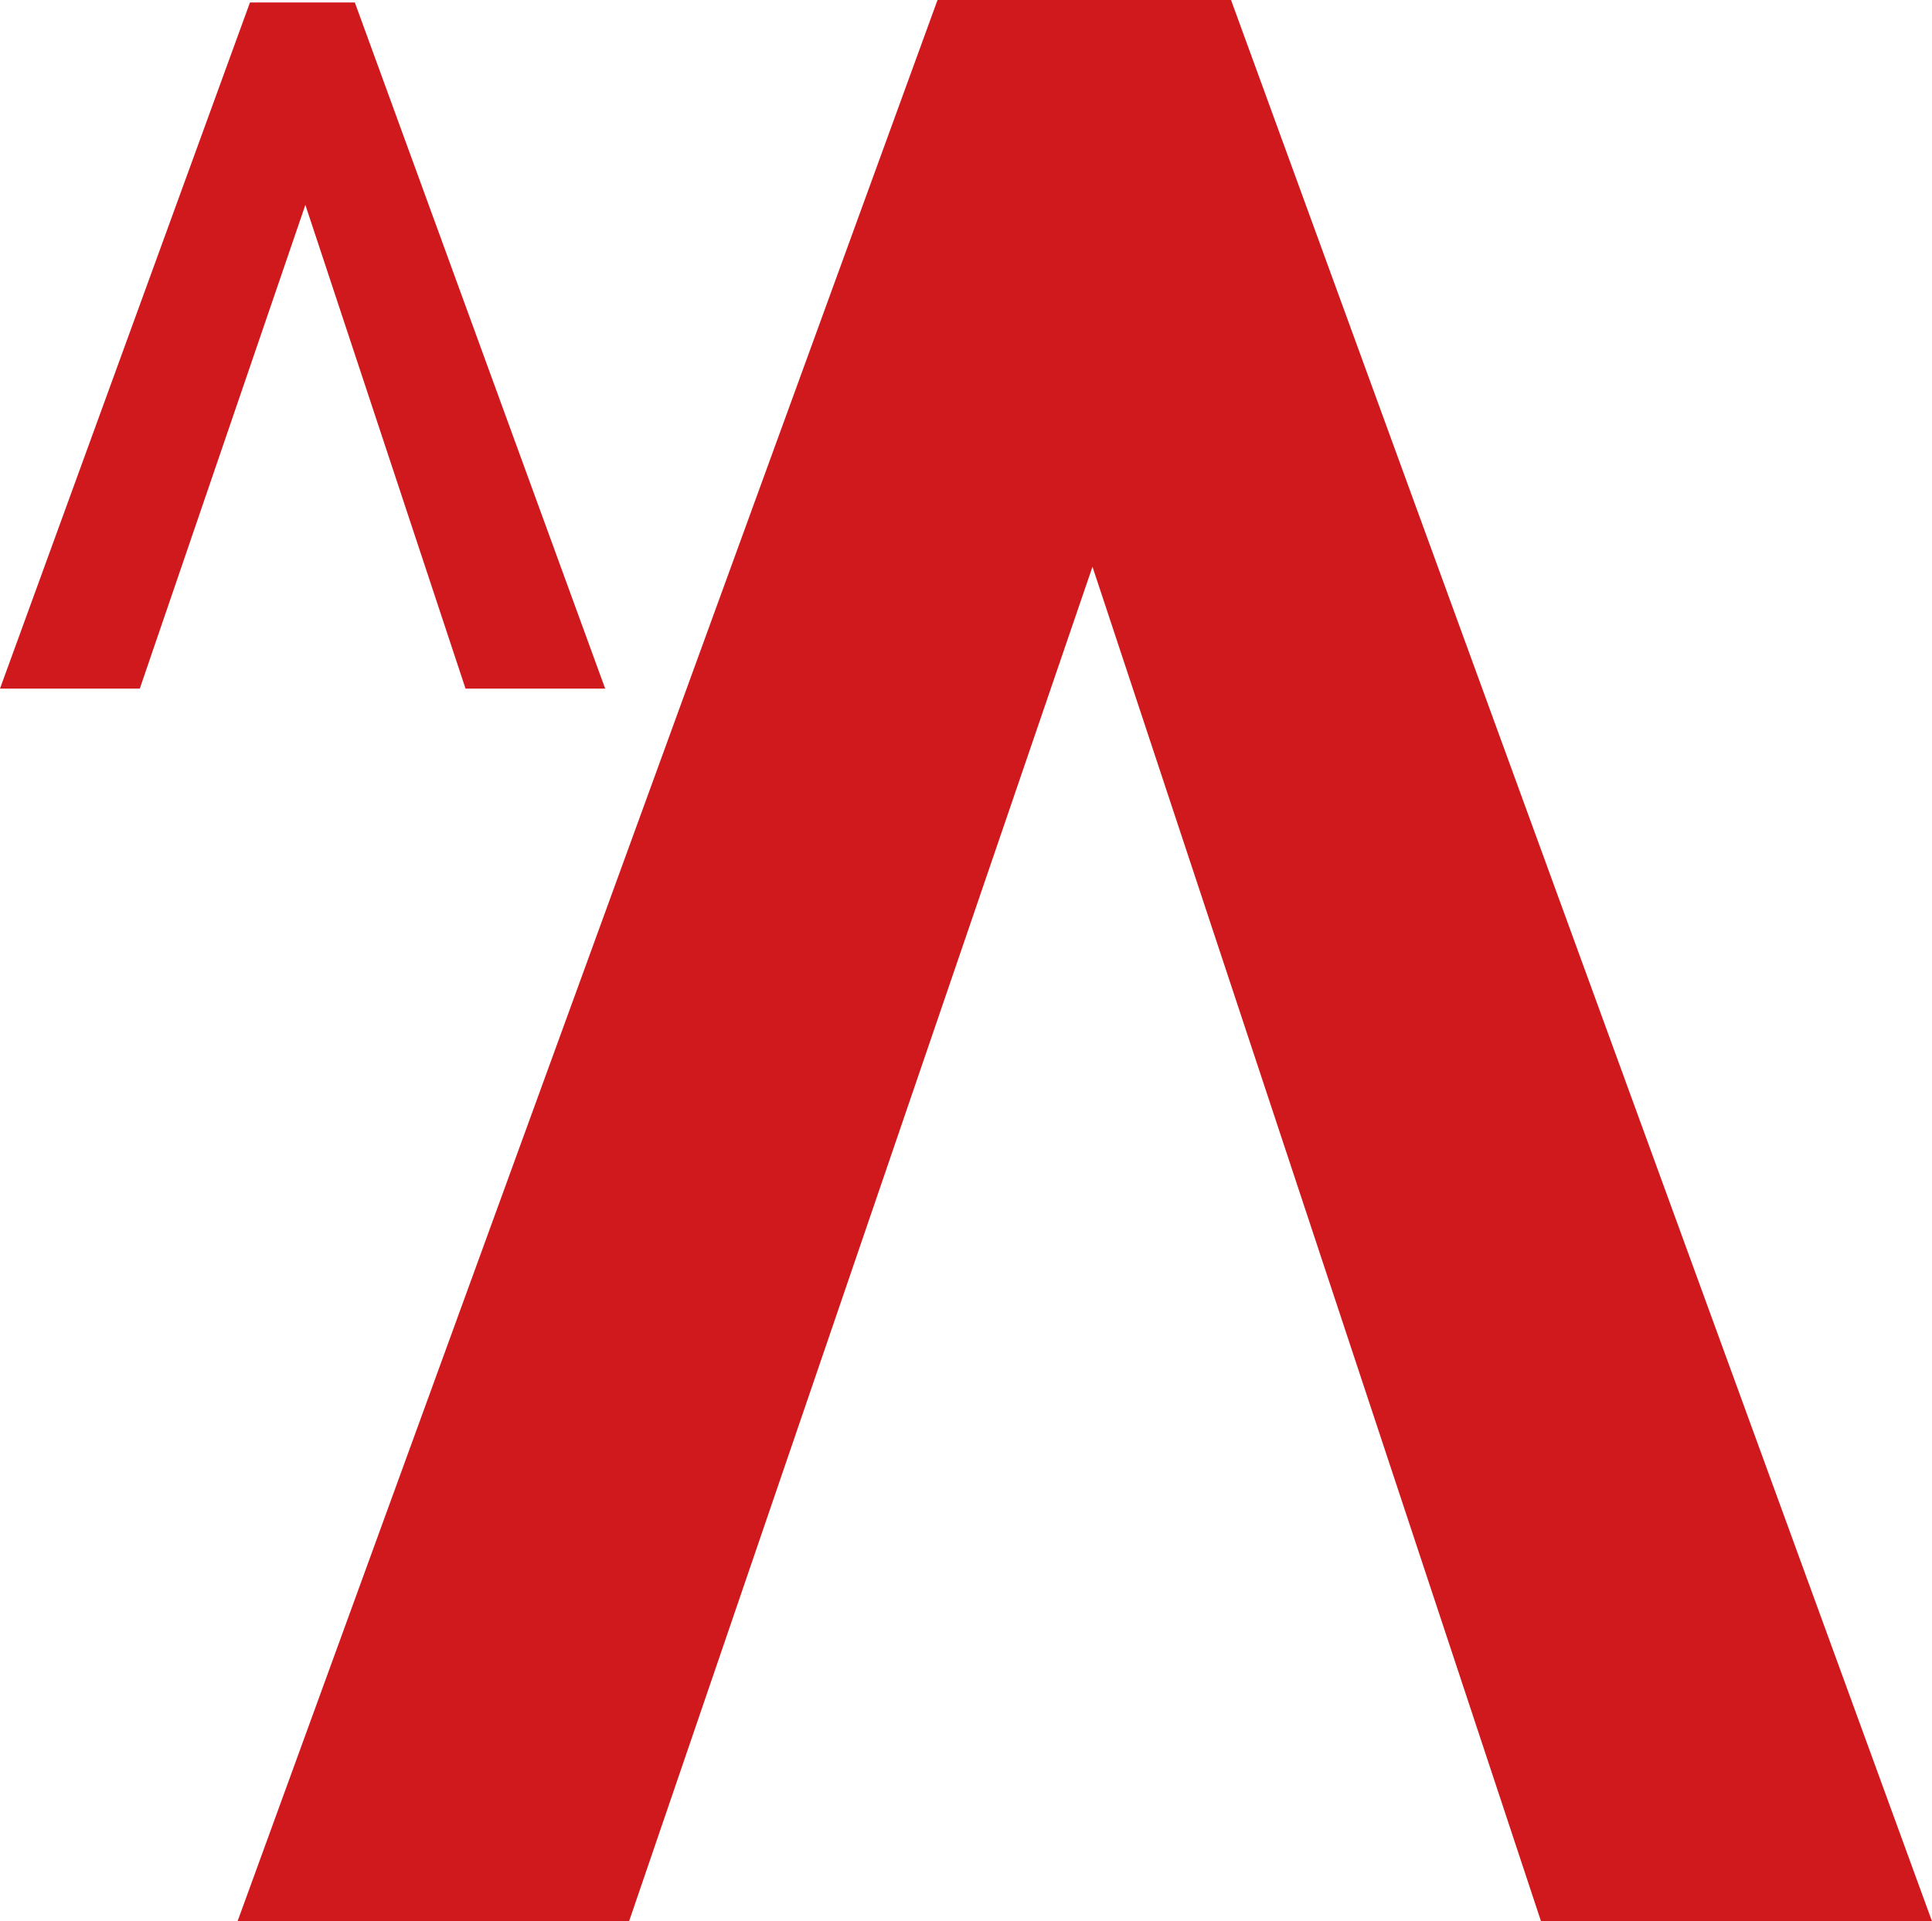
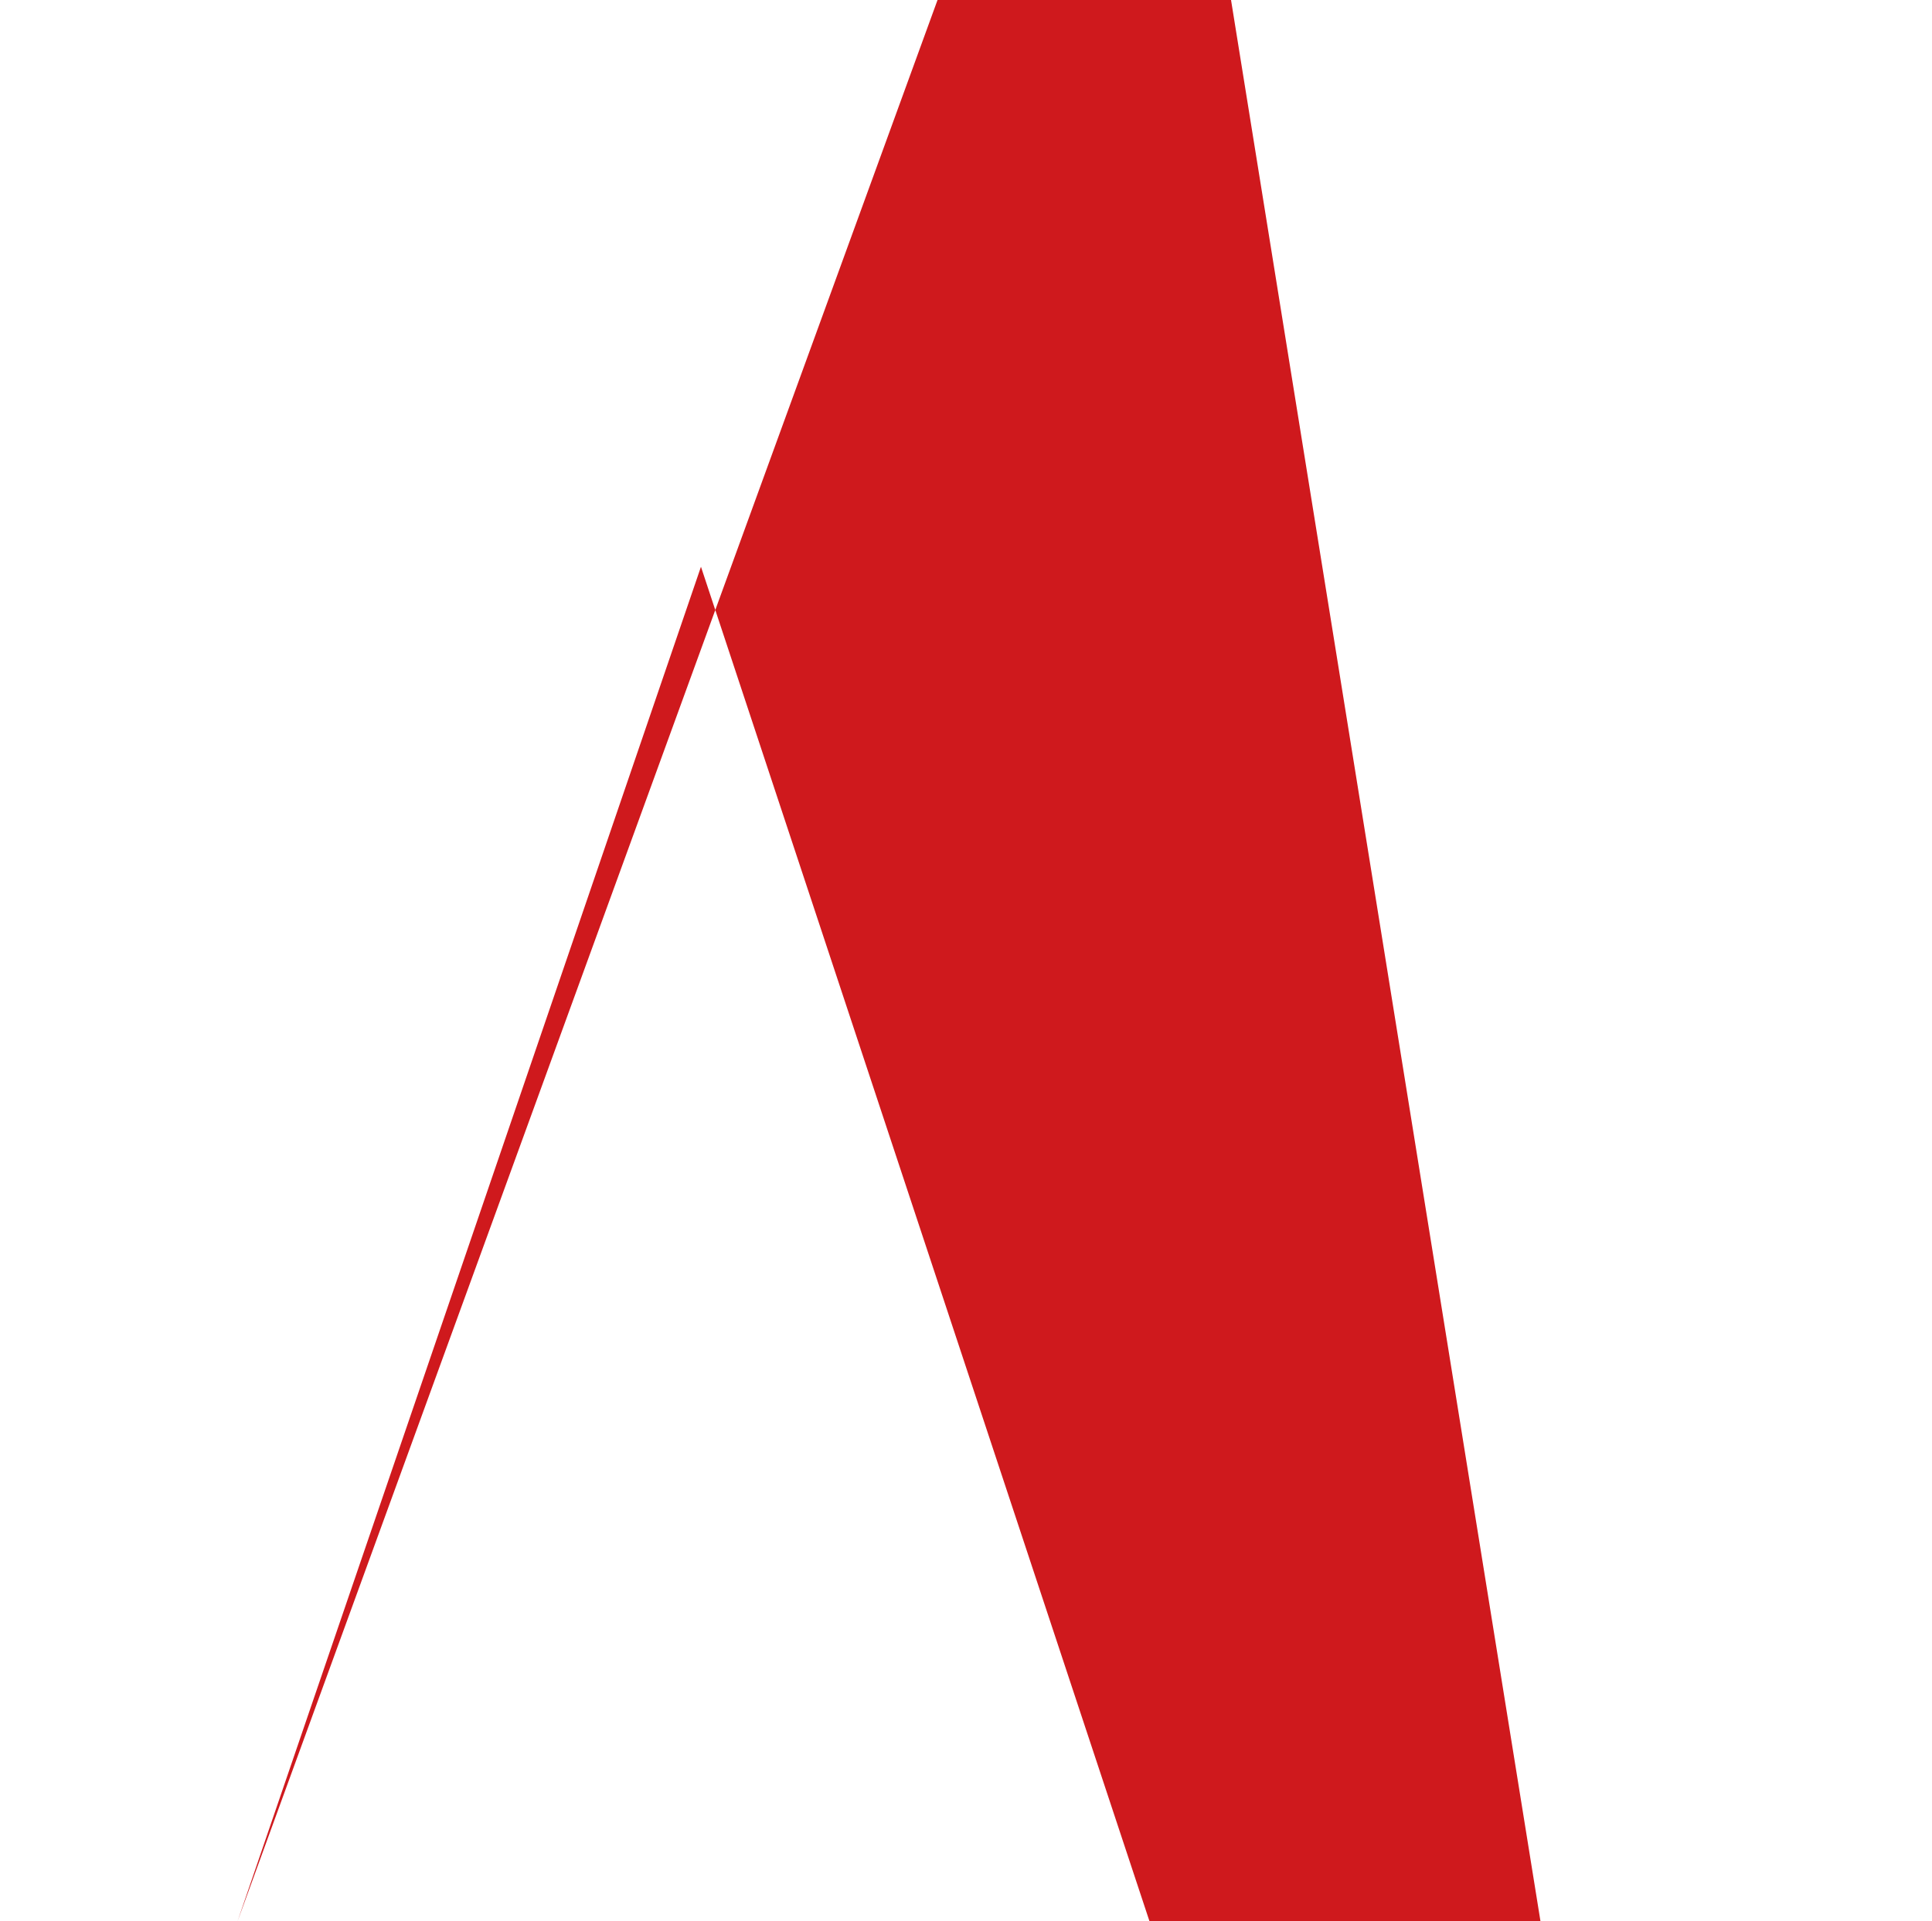
<svg xmlns="http://www.w3.org/2000/svg" id="Livello_1" data-name="Livello 1" viewBox="0 0 511.33 508.54">
-   <path d="M325.81,0h-77.68L62.87,508.54h103.62l122.65-358.53,118.71,358.53h103.48L325.81,0Z" style="fill: #cf191d; isolation: isolate; stroke-width: 0px;" />
-   <path d="M93.91.65h-27.75L0,182.26h37L80.82,54.23l42.39,128.04h36.96L93.91.65Z" style="fill: #cf191d; isolation: isolate; stroke-width: 0px;" />
+   <path d="M325.81,0h-77.68L62.87,508.54l122.65-358.53,118.71,358.53h103.48L325.81,0Z" style="fill: #cf191d; isolation: isolate; stroke-width: 0px;" />
</svg>